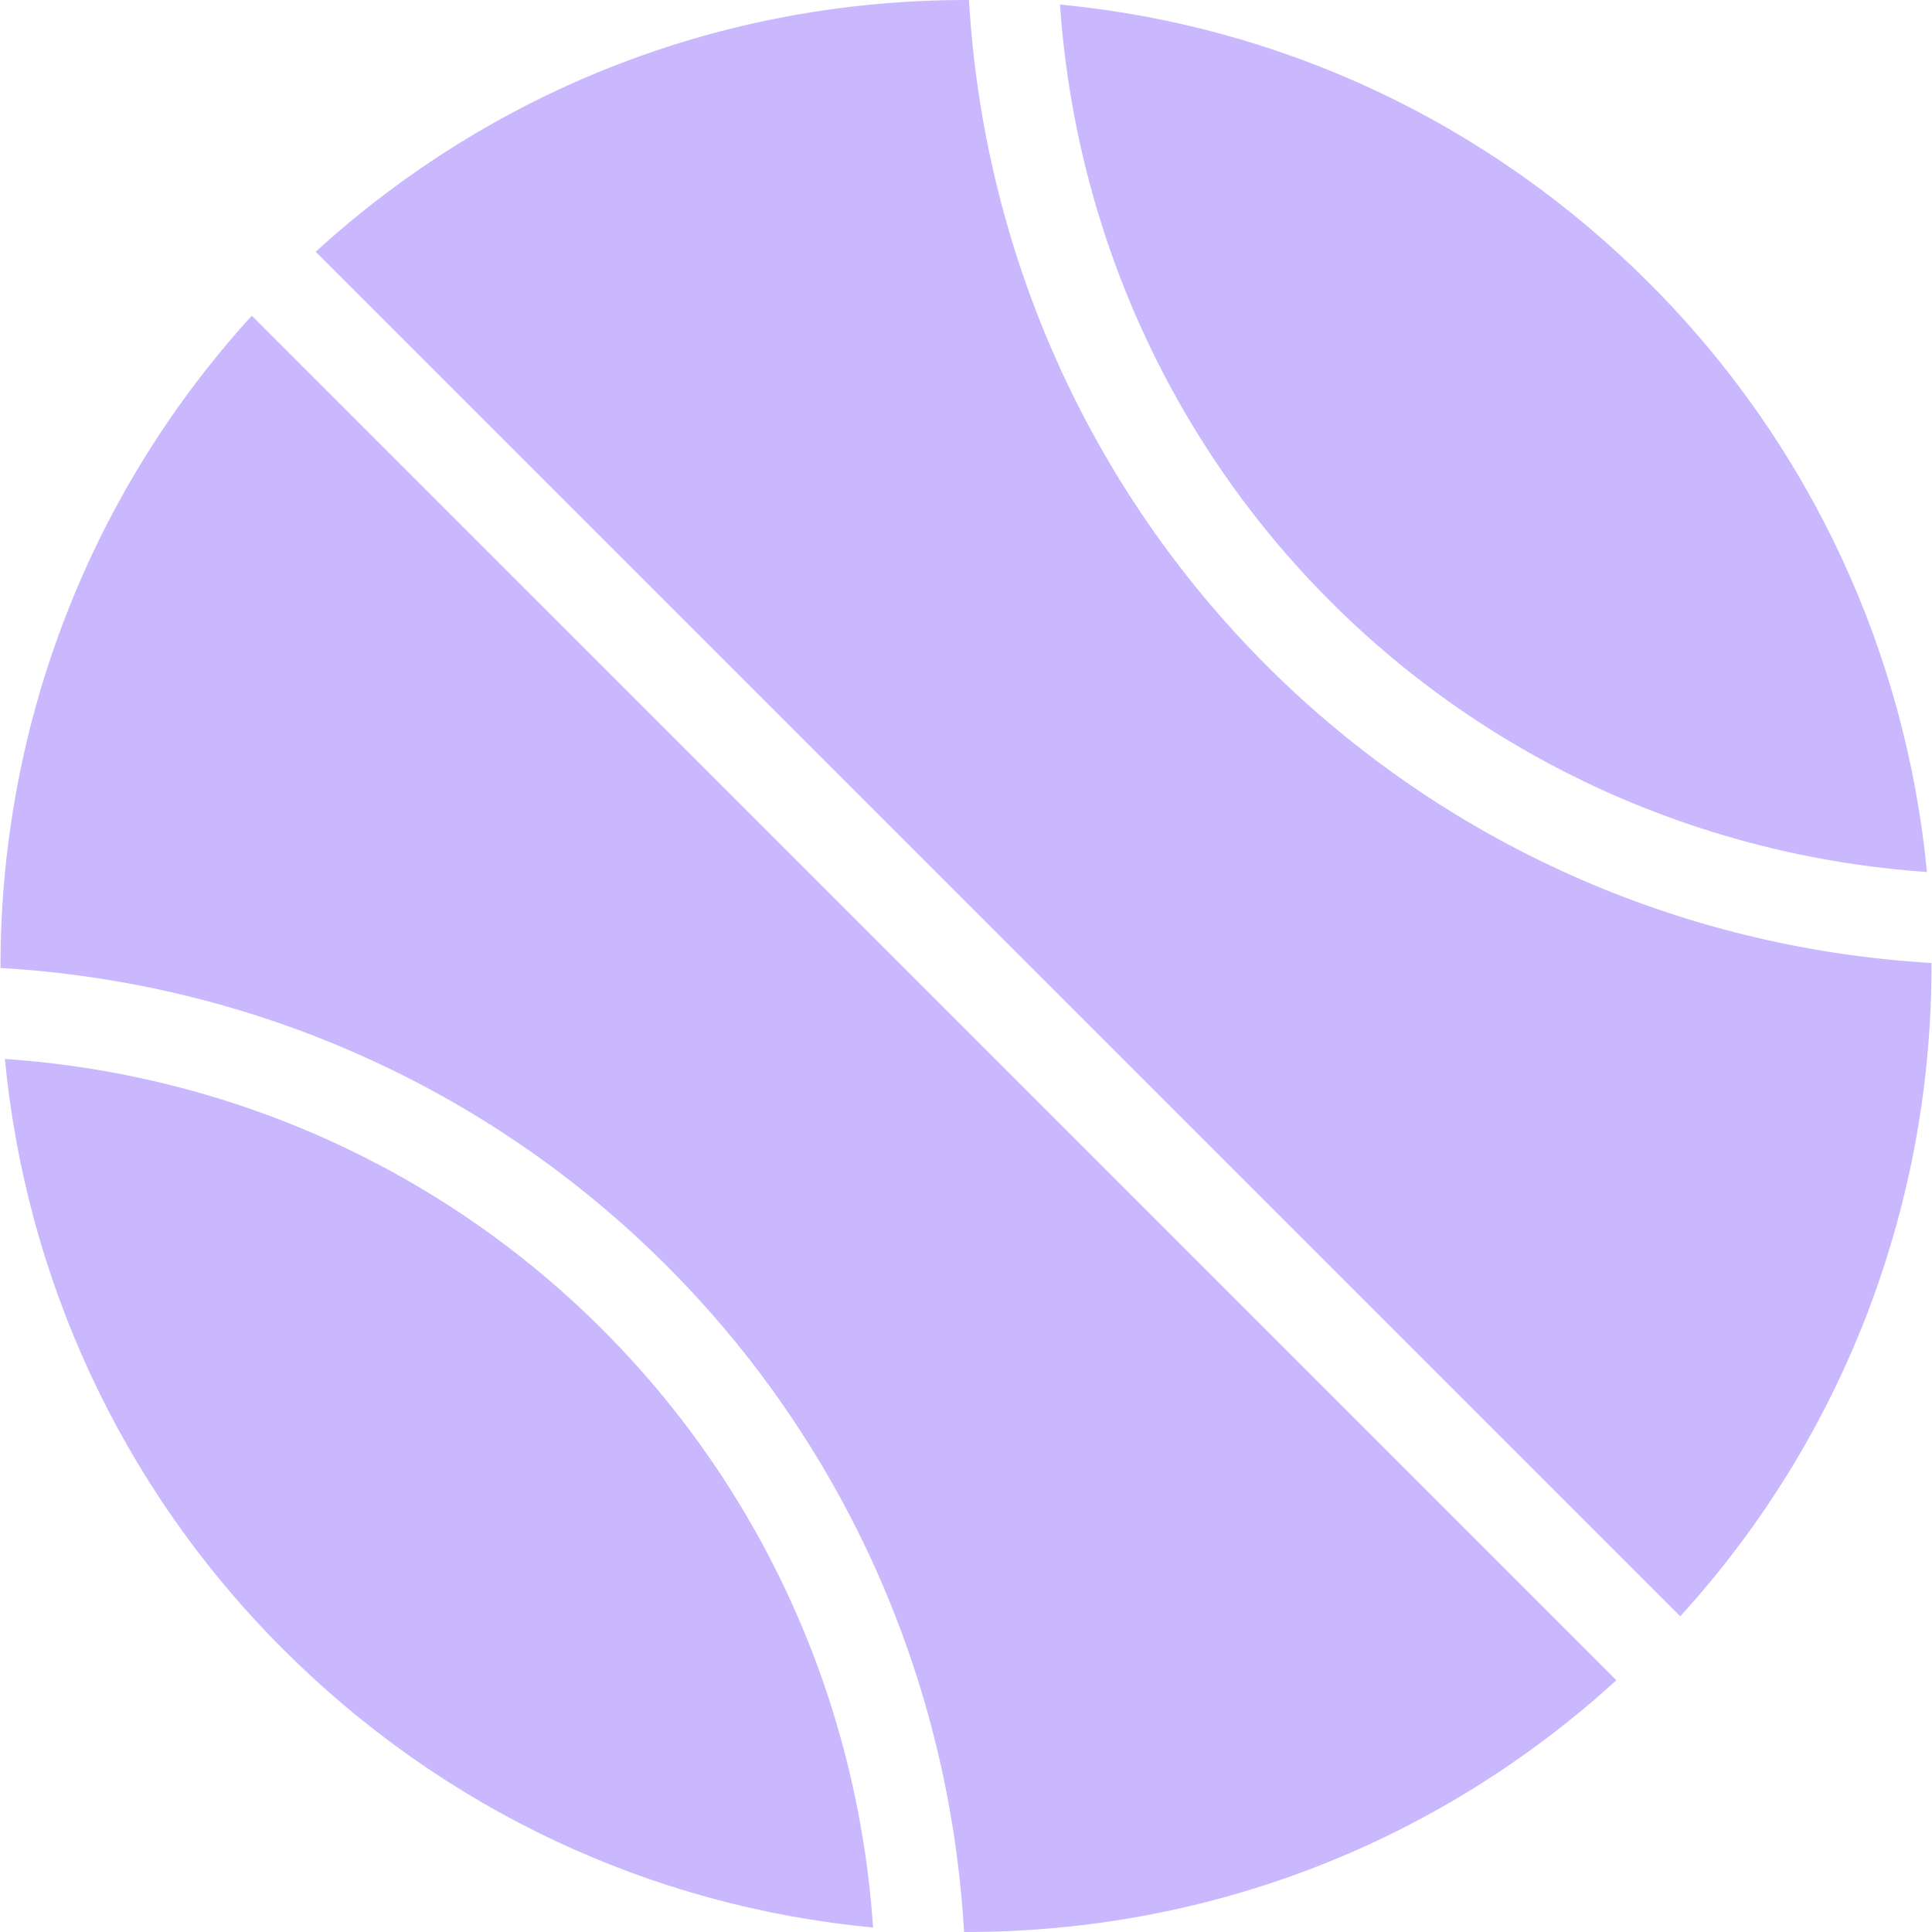
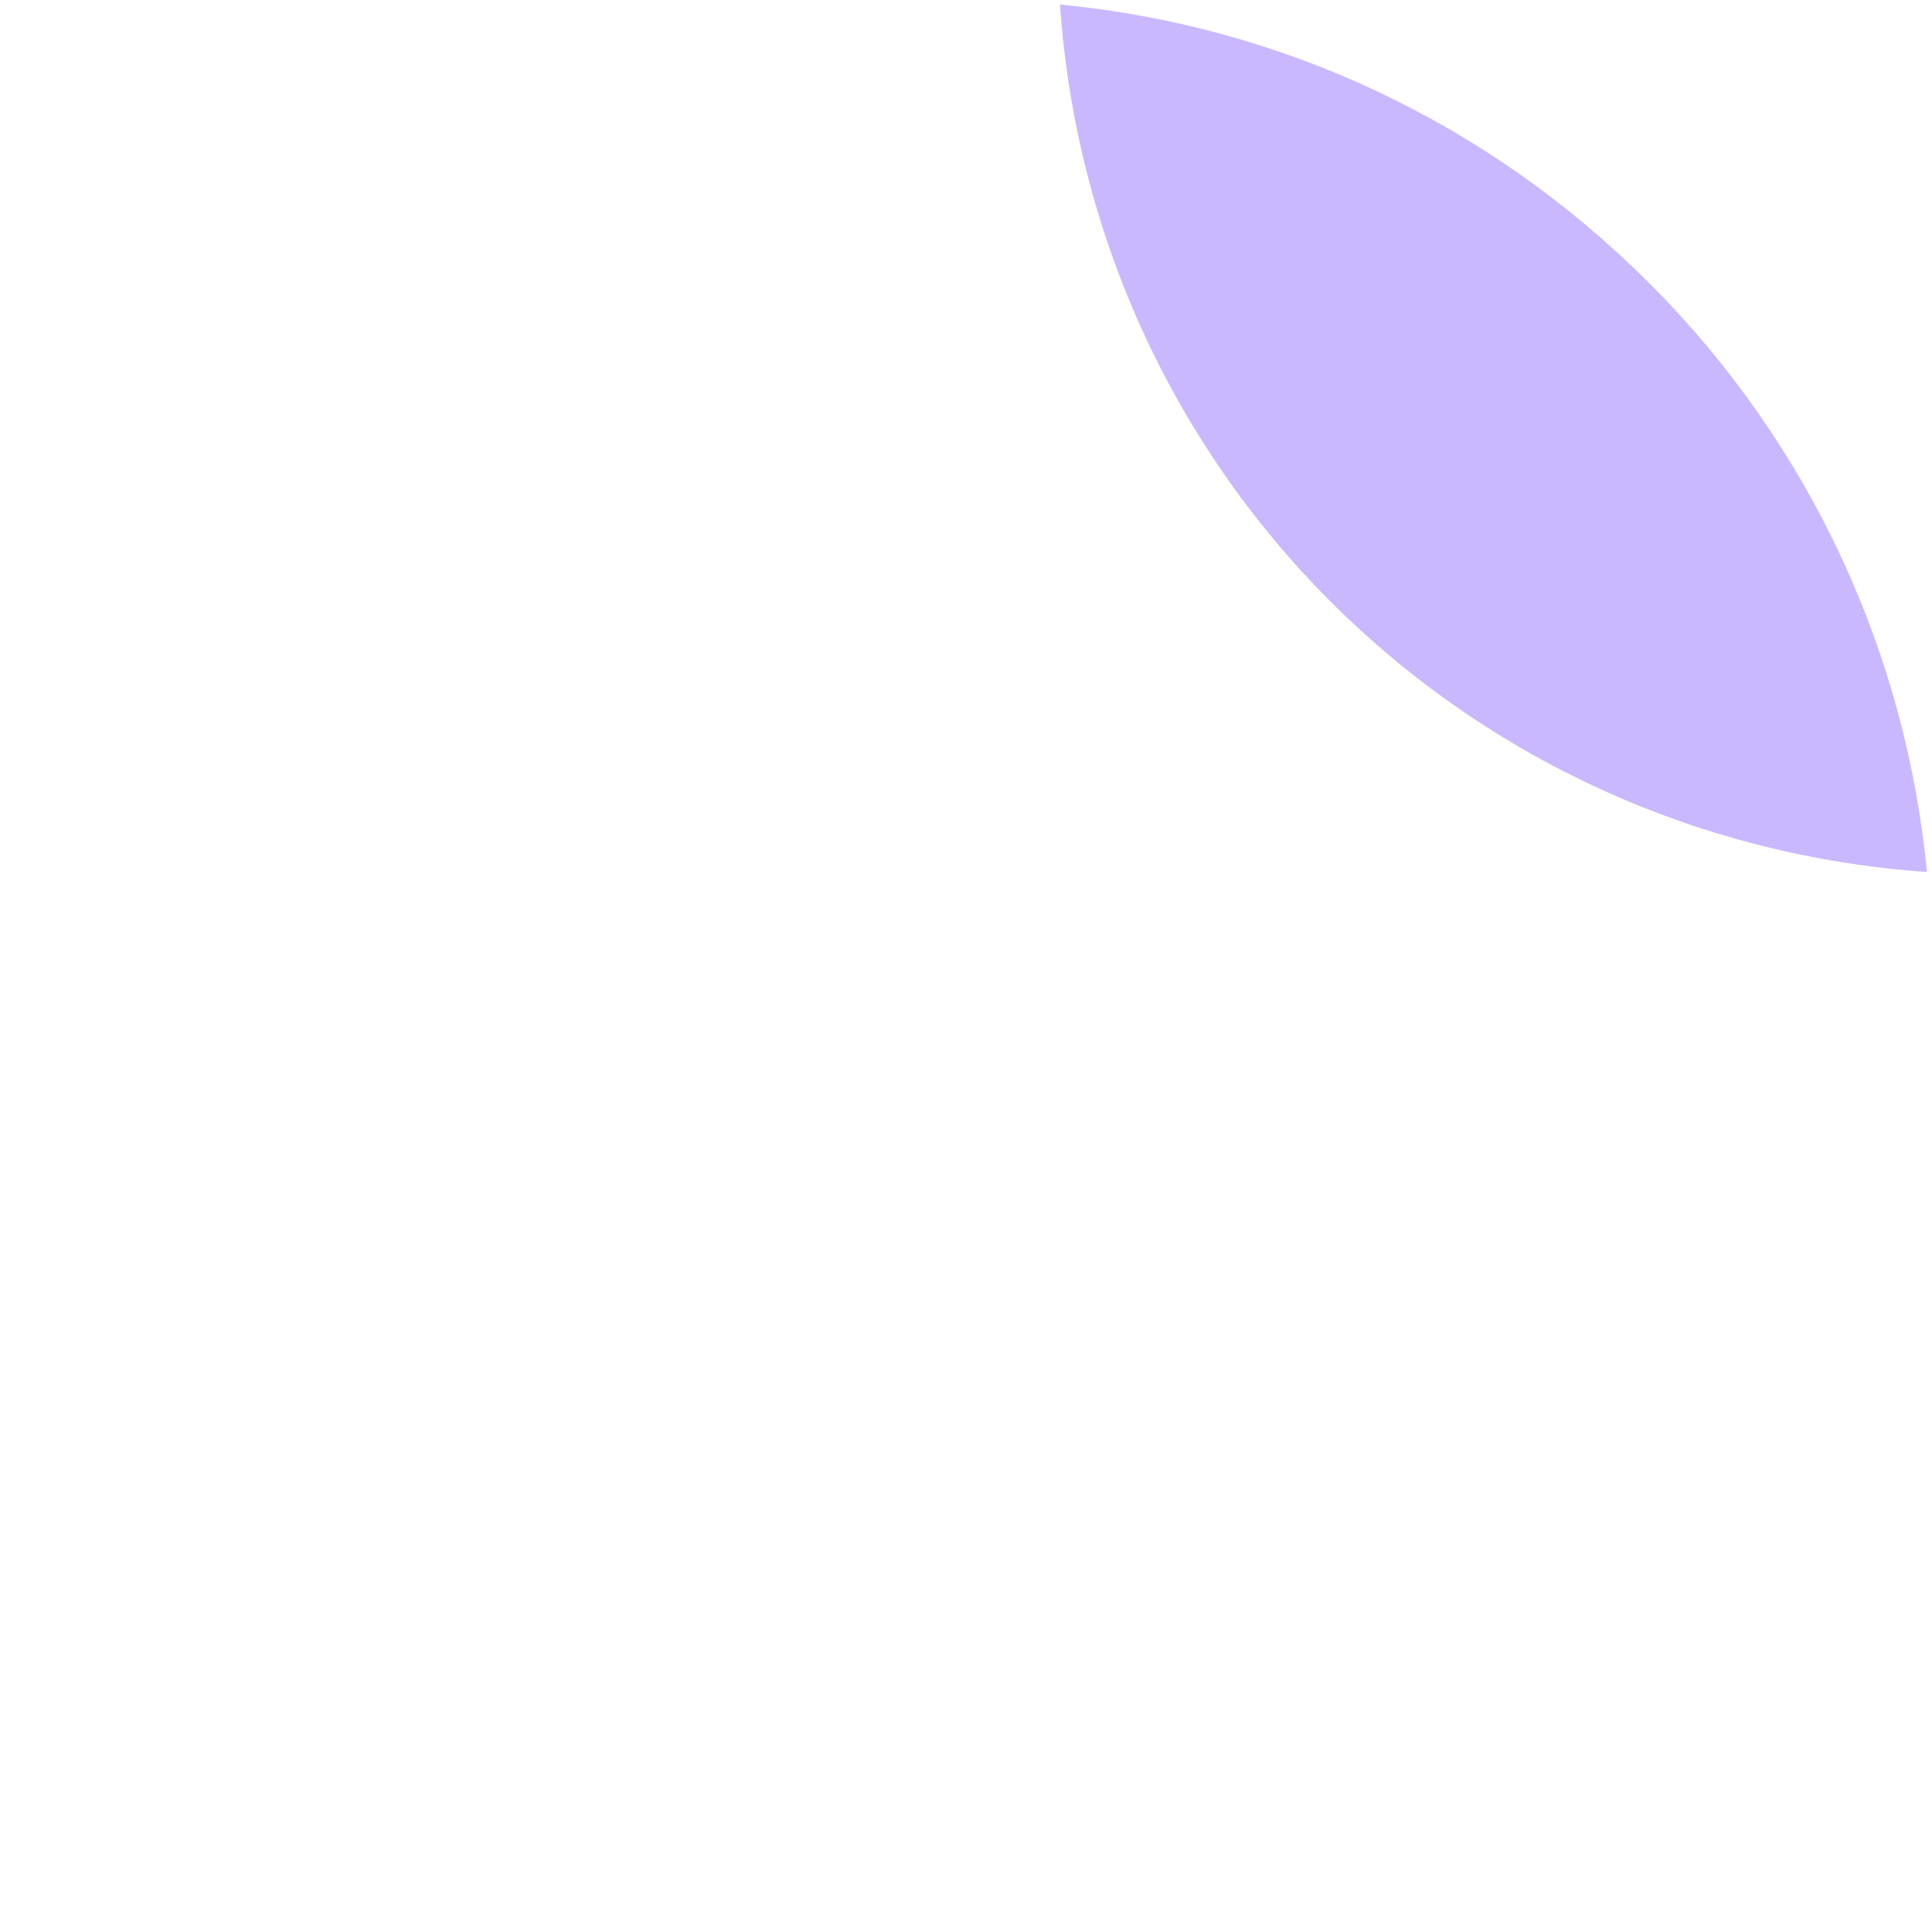
<svg xmlns="http://www.w3.org/2000/svg" fill="#cab8fe" height="800px" width="800px" version="1.1" id="Layer_1" viewBox="0 0 504.26 504.26" xml:space="preserve">
  <g id="SVGRepo_bgCarrier" stroke-width="0" />
  <g id="SVGRepo_tracerCarrier" stroke-linecap="round" stroke-linejoin="round" />
  <g id="SVGRepo_iconCarrier">
    <g>
      <g>
-         <path d="M157.246,347.016c-41.676-41.68-96.888-66.596-155.968-70.624c5.396,56.26,29.58,111.036,72.568,154.024 c41.86,41.856,95.84,67.168,154.028,72.684C223.874,443.984,198.95,388.72,157.246,347.016z" />
-       </g>
+         </g>
    </g>
    <g>
      <g>
        <path d="M430.414,73.848C388.626,32.056,334.742,6.752,276.662,1.184C280.722,60.2,305.638,115.368,347.27,157 c41.596,41.6,96.72,66.508,155.68,70.596C497.51,171.436,473.334,116.764,430.414,73.848z" />
      </g>
    </g>
    <g>
      <g>
-         <path d="M65.714,82.408c-43.84,48.096-65.708,109.18-65.584,170.24c65.812,3.816,127.444,31.296,173.816,77.668 c46.404,46.404,73.888,108.076,77.672,173.932c0.172,0,0.344,0.012,0.516,0.012c63.396,0,123.216-23.252,169.736-65.704 L65.714,82.408z" />
-       </g>
+         </g>
    </g>
    <g>
      <g>
-         <path d="M330.57,173.7c-46.332-46.332-73.812-107.92-77.66-173.68c-0.26,0-0.516-0.02-0.776-0.02 c-63.4,0-123.212,23.256-169.74,65.704l356.16,356.156c43.9-48.168,65.764-109.364,65.576-170.516 C438.414,247.472,376.878,220,330.57,173.7z" />
-       </g>
+         </g>
    </g>
  </g>
</svg>